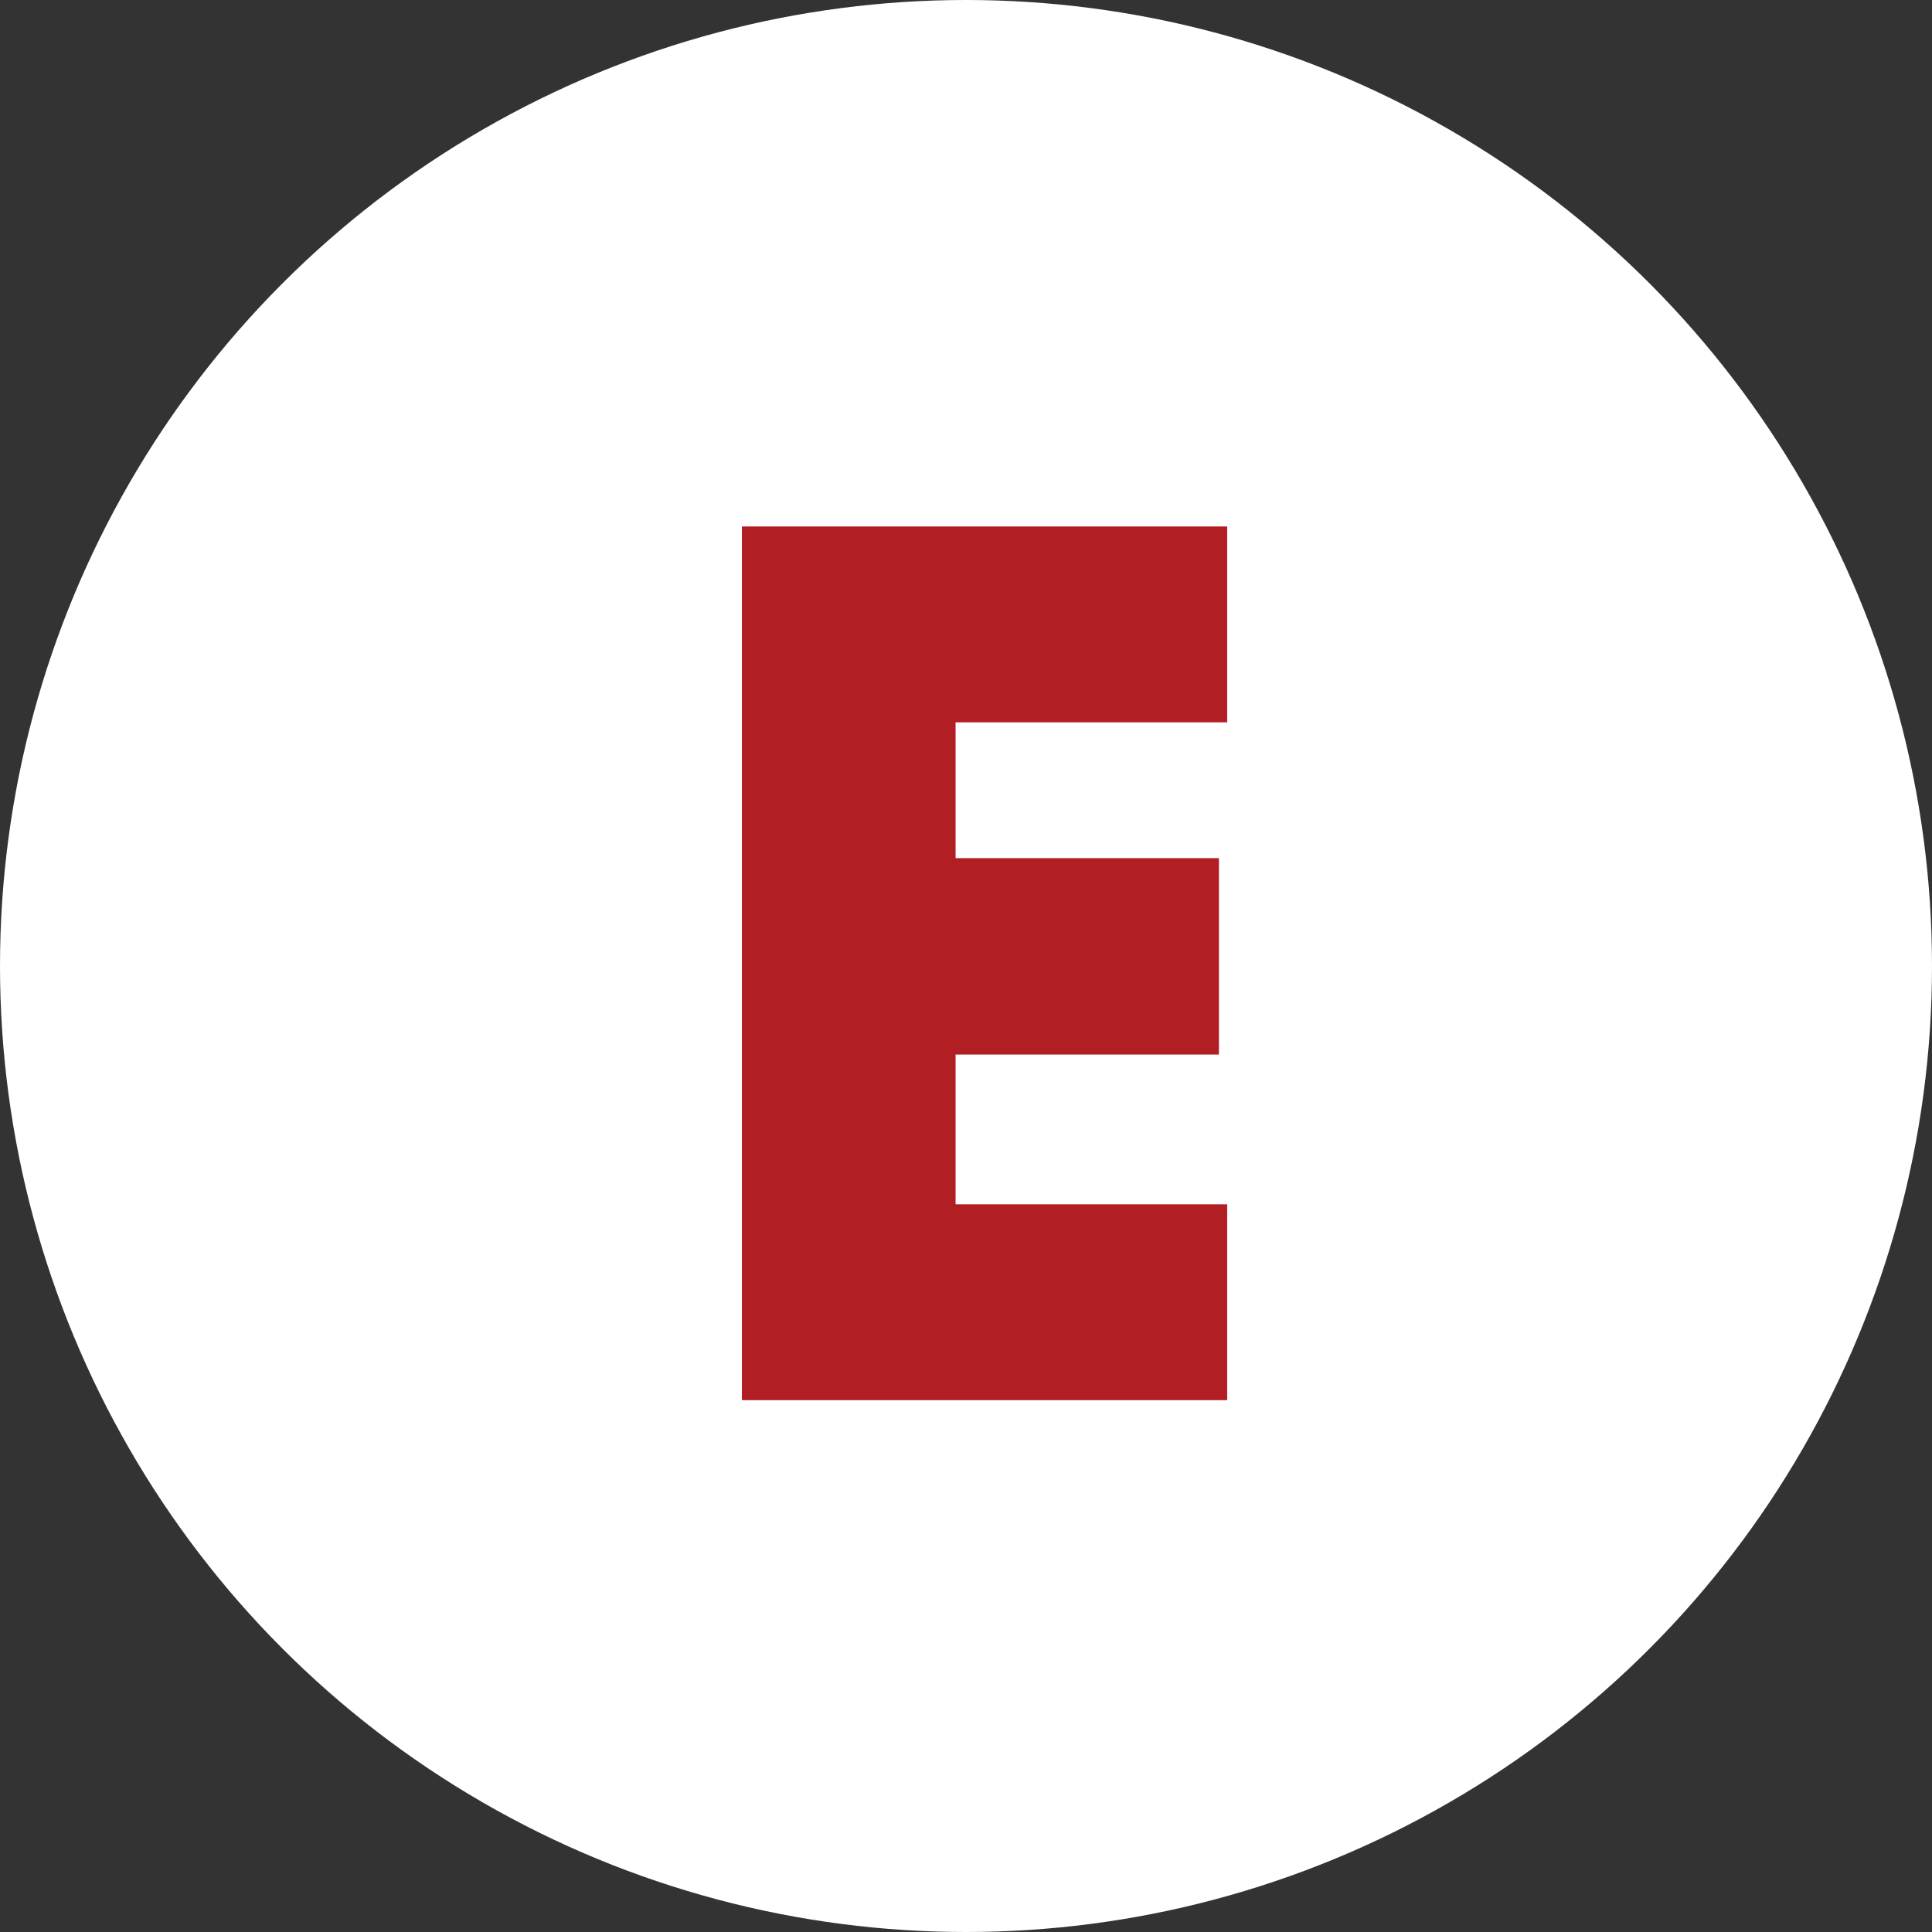
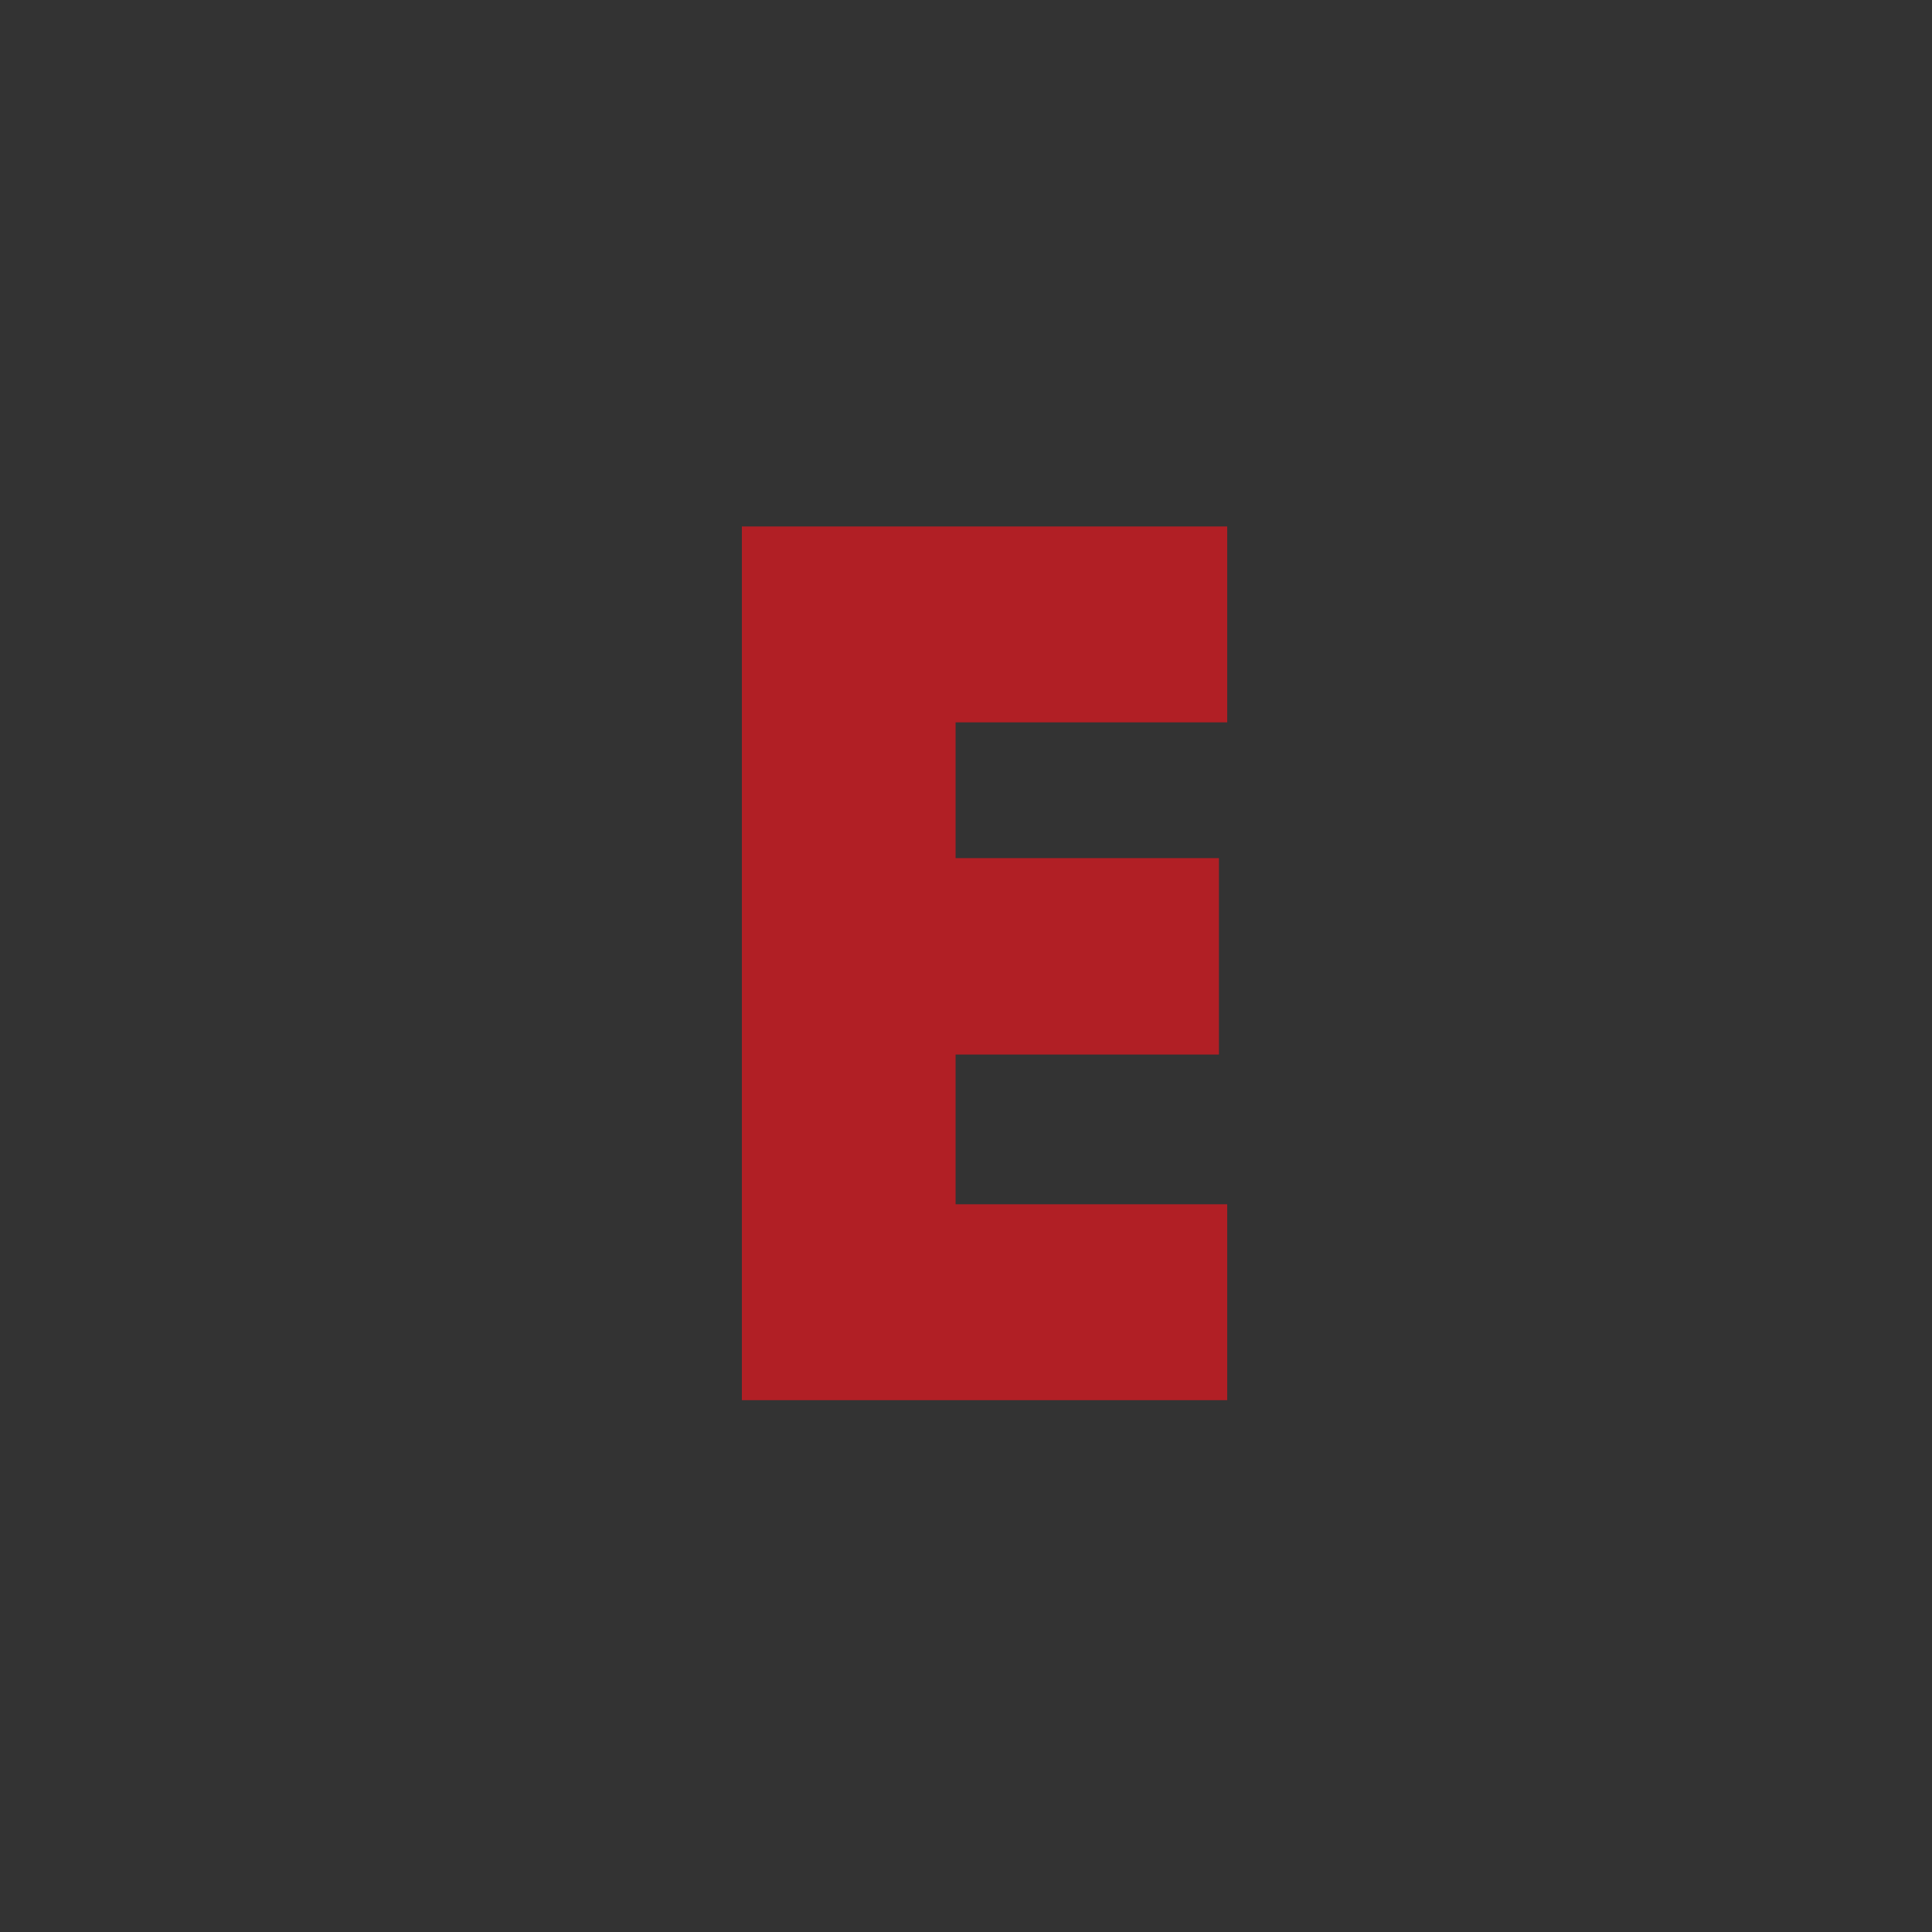
<svg xmlns="http://www.w3.org/2000/svg" data-name="グループ 20 のコピー 3" width="36" height="36">
  <rect width="100%" height="100%" fill="#333333" stroke="none" />
-   <circle data-name="楕円形 5 のコピー 9" cx="18" cy="18" r="18" fill="#fff" />
  <path d="M22.867 26.09v-3.65h-5.061v-2.79h4.907v-3.66h-4.907v-2.53h5.061V9.81h-9.043v16.28h9.043z" fill="#b11f25" fill-rule="evenodd" />
</svg>